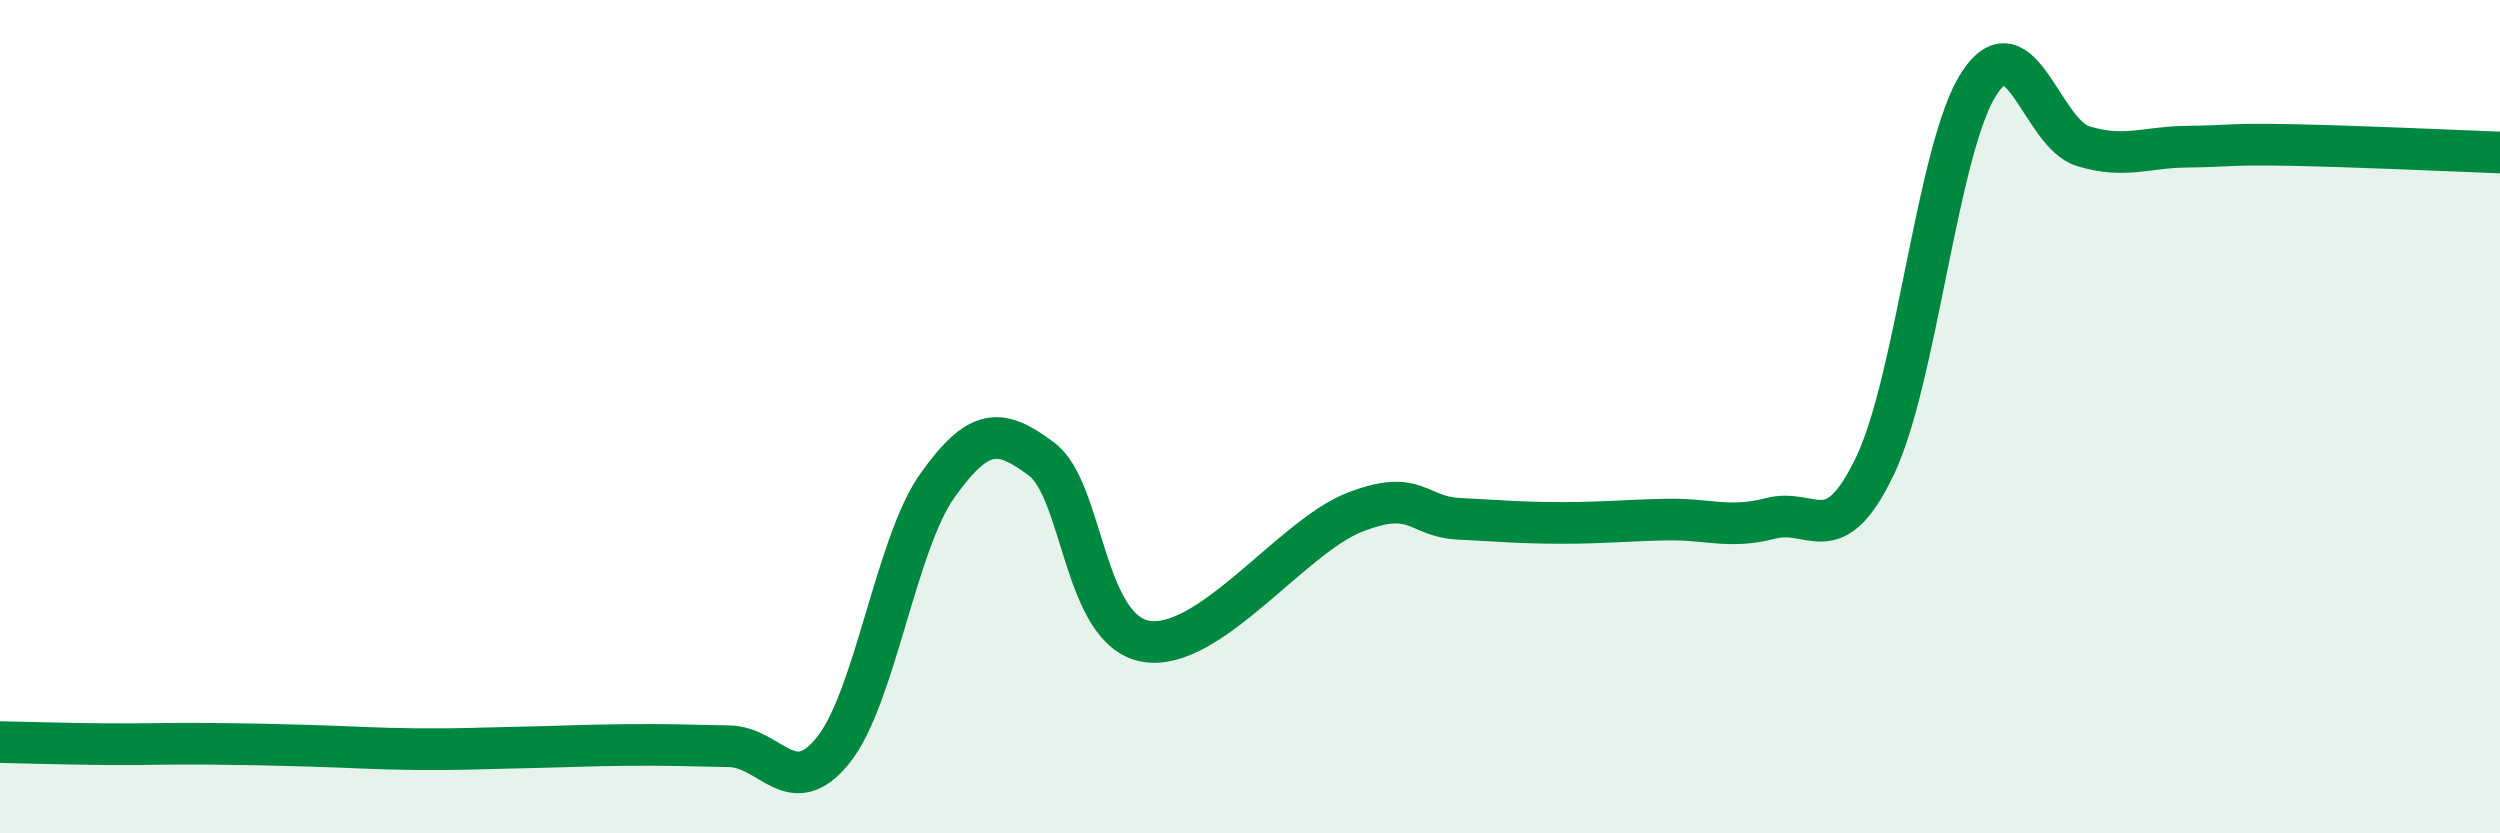
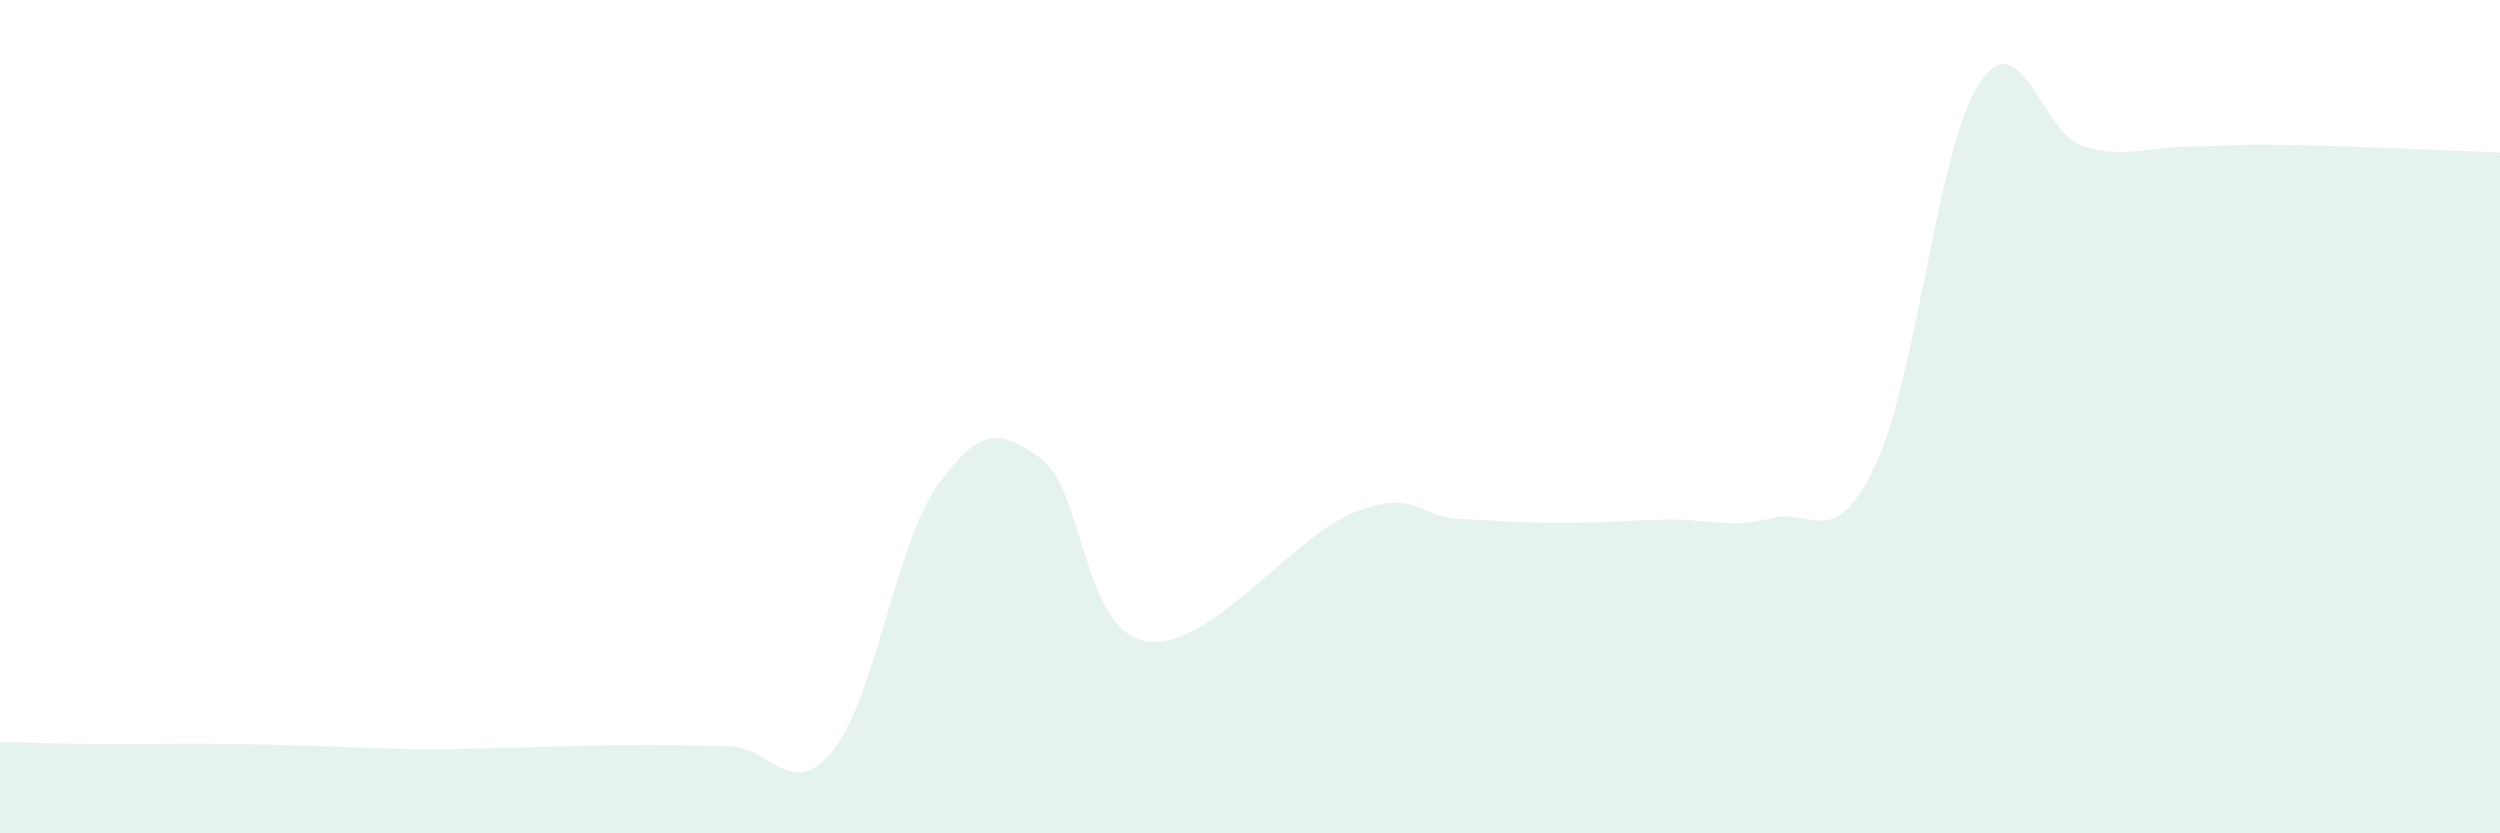
<svg xmlns="http://www.w3.org/2000/svg" width="60" height="20" viewBox="0 0 60 20">
  <path d="M 0,17.81 C 0.5,17.82 1.5,17.85 2.5,17.86 C 3.5,17.87 4,17.84 5,17.85 C 6,17.86 6.5,17.87 7.5,17.9 C 8.5,17.93 9,17.97 10,17.98 C 11,17.99 11.5,17.96 12.5,17.94 C 13.5,17.92 14,17.89 15,17.88 C 16,17.87 16.5,17.89 17.5,17.91 C 18.5,17.93 19,19.25 20,18 C 21,16.75 21.5,13.05 22.5,11.65 C 23.5,10.25 24,10.27 25,11.02 C 26,11.77 26,15.13 27.5,15.39 C 29,15.65 31,12.89 32.5,12.3 C 34,11.71 34,12.4 35,12.45 C 36,12.5 36.5,12.55 37.5,12.55 C 38.5,12.55 39,12.49 40,12.47 C 41,12.45 41.5,12.7 42.5,12.44 C 43.5,12.18 44,13.27 45,11.18 C 46,9.09 46.5,3.53 47.5,2 C 48.5,0.47 49,3.21 50,3.51 C 51,3.81 51.5,3.53 52.5,3.52 C 53.5,3.51 53.5,3.45 55,3.48 C 56.5,3.51 59,3.62 60,3.66L60 20L0 20Z" fill="#008740" opacity="0.1" stroke-linecap="round" stroke-linejoin="round" />
-   <path d="M 0,17.81 C 0.5,17.82 1.5,17.85 2.5,17.86 C 3.5,17.87 4,17.84 5,17.85 C 6,17.86 6.5,17.87 7.5,17.9 C 8.5,17.93 9,17.97 10,17.98 C 11,17.99 11.5,17.96 12.5,17.94 C 13.5,17.92 14,17.89 15,17.88 C 16,17.87 16.5,17.89 17.5,17.91 C 18.5,17.93 19,19.25 20,18 C 21,16.75 21.5,13.05 22.5,11.65 C 23.5,10.25 24,10.27 25,11.02 C 26,11.77 26,15.13 27.5,15.39 C 29,15.65 31,12.89 32.5,12.3 C 34,11.71 34,12.4 35,12.45 C 36,12.5 36.5,12.55 37.5,12.55 C 38.5,12.55 39,12.49 40,12.47 C 41,12.45 41.5,12.7 42.5,12.44 C 43.5,12.18 44,13.27 45,11.18 C 46,9.09 46.5,3.53 47.5,2 C 48.5,0.47 49,3.21 50,3.51 C 51,3.81 51.5,3.53 52.5,3.52 C 53.5,3.51 53.5,3.45 55,3.48 C 56.5,3.51 59,3.62 60,3.66" stroke="#008740" stroke-width="1" fill="none" stroke-linecap="round" stroke-linejoin="round" />
</svg>